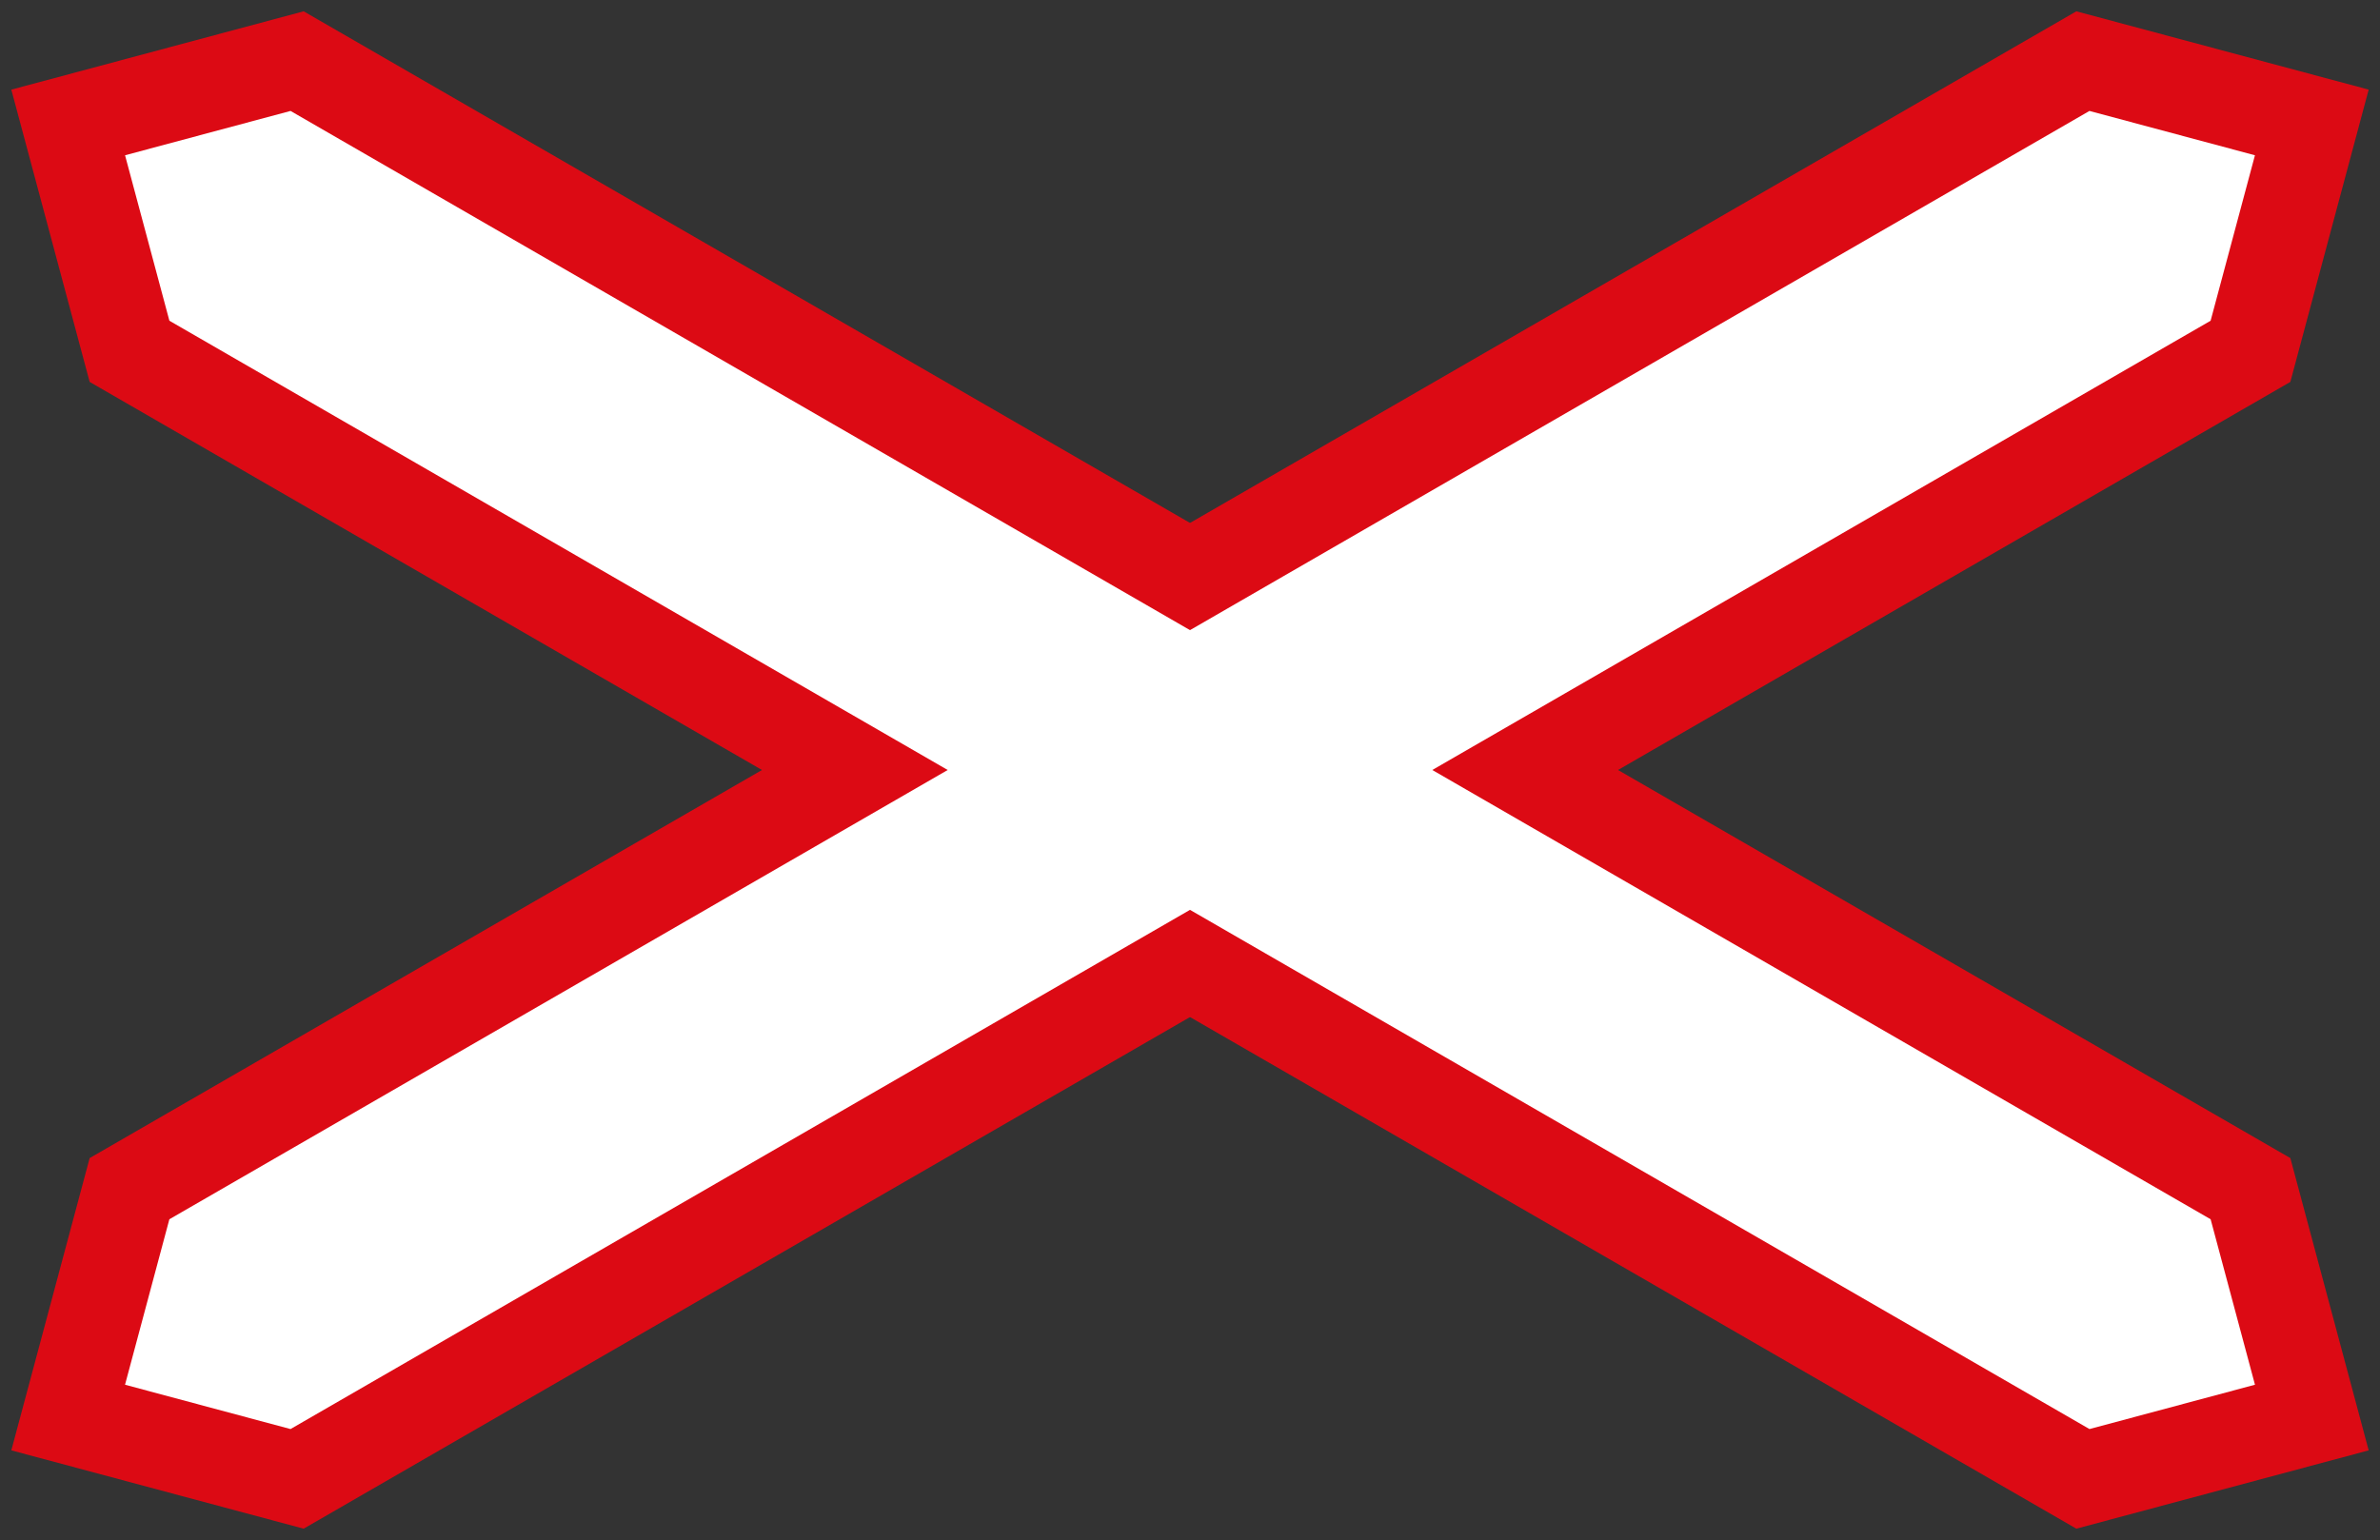
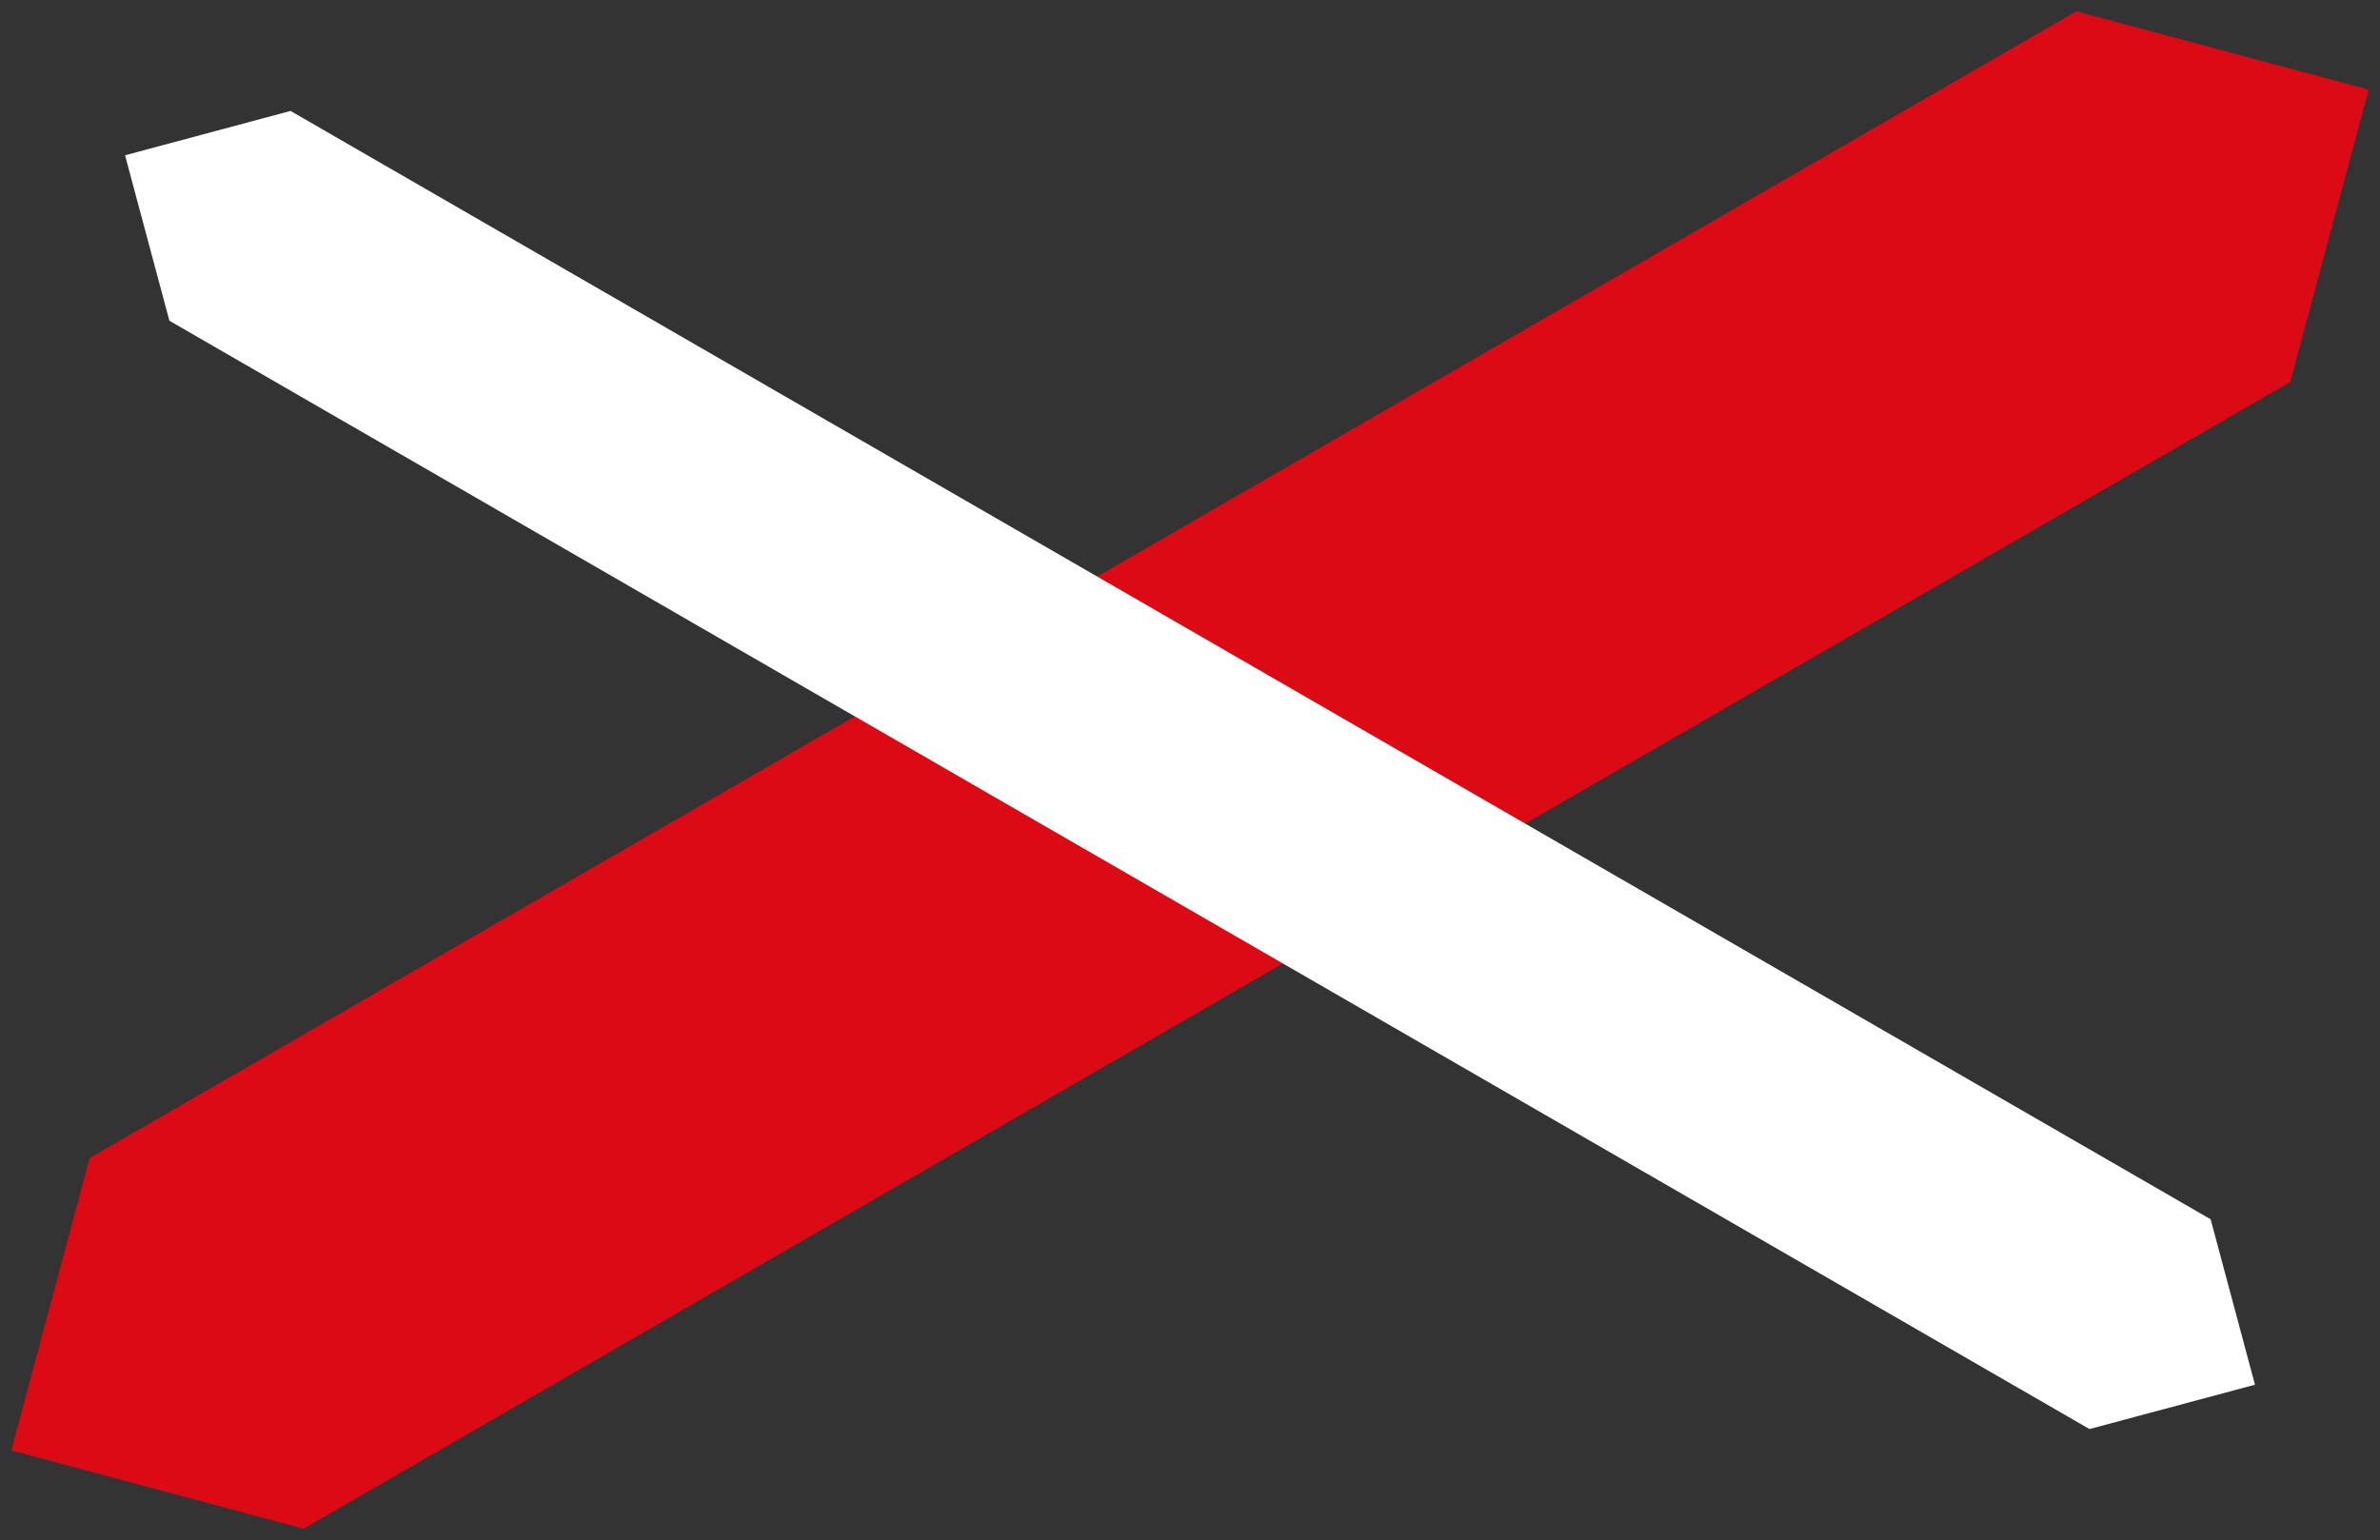
<svg xmlns="http://www.w3.org/2000/svg" xmlns:ns1="http://www.inkscape.org/namespaces/inkscape" xmlns:ns2="http://sodipodi.sourceforge.net/DTD/sodipodi-0.dtd" width="105.096mm" height="68.018mm" viewBox="0 0 105.096 68.018" version="1.1" id="svg1190" ns1:version="0.92.2 (5c3e80d, 2017-08-06)" ns2:docname="91.svg">
  <rect x="0" y="0" width="105.096" height="68.018" fill="#333333" stroke="none" />
  <defs id="defs1184" />
  <ns2:namedview id="base" pagecolor="#ffffff" bordercolor="#666666" borderopacity="1.0" ns1:pageopacity="0.0" ns1:pageshadow="2" ns1:zoom="1.5452494" ns1:cx="298.11606" ns1:cy="54.405248" ns1:document-units="mm" ns1:current-layer="layer1" showgrid="false" ns1:snap-global="false" ns1:window-width="1920" ns1:window-height="1057" ns1:window-x="-8" ns1:window-y="-8" ns1:window-maximized="1" />
  <g ns1:label="Layer 1" ns1:groupmode="layer" id="layer1" transform="translate(0,-228.982)">
    <path style="opacity:1;fill:#dc0a14;fill-opacity:1;fill-rule:nonzero;stroke:none;stroke-width:3.132;stroke-linecap:square;stroke-linejoin:round;stroke-miterlimit:4;stroke-dasharray:none;stroke-opacity:1;paint-order:stroke fill markers" d="M 101.137,245.85 13.409,296.5 0.5,293.041 l 3.459,-12.909 87.728,-50.65 12.909,3.459 z" id="rect1761" ns1:connector-curvature="0" ns2:nodetypes="ccccccc" />
-     <path ns2:nodetypes="ccccccc" ns1:connector-curvature="0" id="path849" d="M 3.959,245.85 91.687,296.5 l 12.909,-3.459 -3.459,-12.909 -87.728,-50.65 L 0.5,232.941 Z" style="opacity:1;fill:#dc0a14;fill-opacity:1;fill-rule:nonzero;stroke:none;stroke-width:3.132;stroke-linecap:square;stroke-linejoin:round;stroke-miterlimit:4;stroke-dasharray:none;stroke-opacity:1;paint-order:stroke fill markers" />
-     <path style="opacity:1;fill:#ffffff;fill-opacity:1;fill-rule:nonzero;stroke:none;stroke-width:1.781;stroke-linecap:square;stroke-linejoin:round;stroke-miterlimit:4;stroke-dasharray:none;stroke-opacity:1;paint-order:stroke fill markers" d="m 12.829,292.1 84.787,-48.952 1.958,-7.308 -7.308,-1.958 -84.787,48.952 -1.958,7.308 z" id="path853" ns1:connector-curvature="0" ns2:nodetypes="ccccccc" />
    <path ns2:nodetypes="ccccccc" ns1:connector-curvature="0" id="path855" d="m 92.267,292.1 -84.787,-48.952 -1.958,-7.308 7.308,-1.958 84.787,48.952 1.958,7.308 z" style="opacity:1;fill:#ffffff;fill-opacity:1;fill-rule:nonzero;stroke:none;stroke-width:1.781;stroke-linecap:square;stroke-linejoin:round;stroke-miterlimit:4;stroke-dasharray:none;stroke-opacity:1;paint-order:stroke fill markers" />
  </g>
</svg>